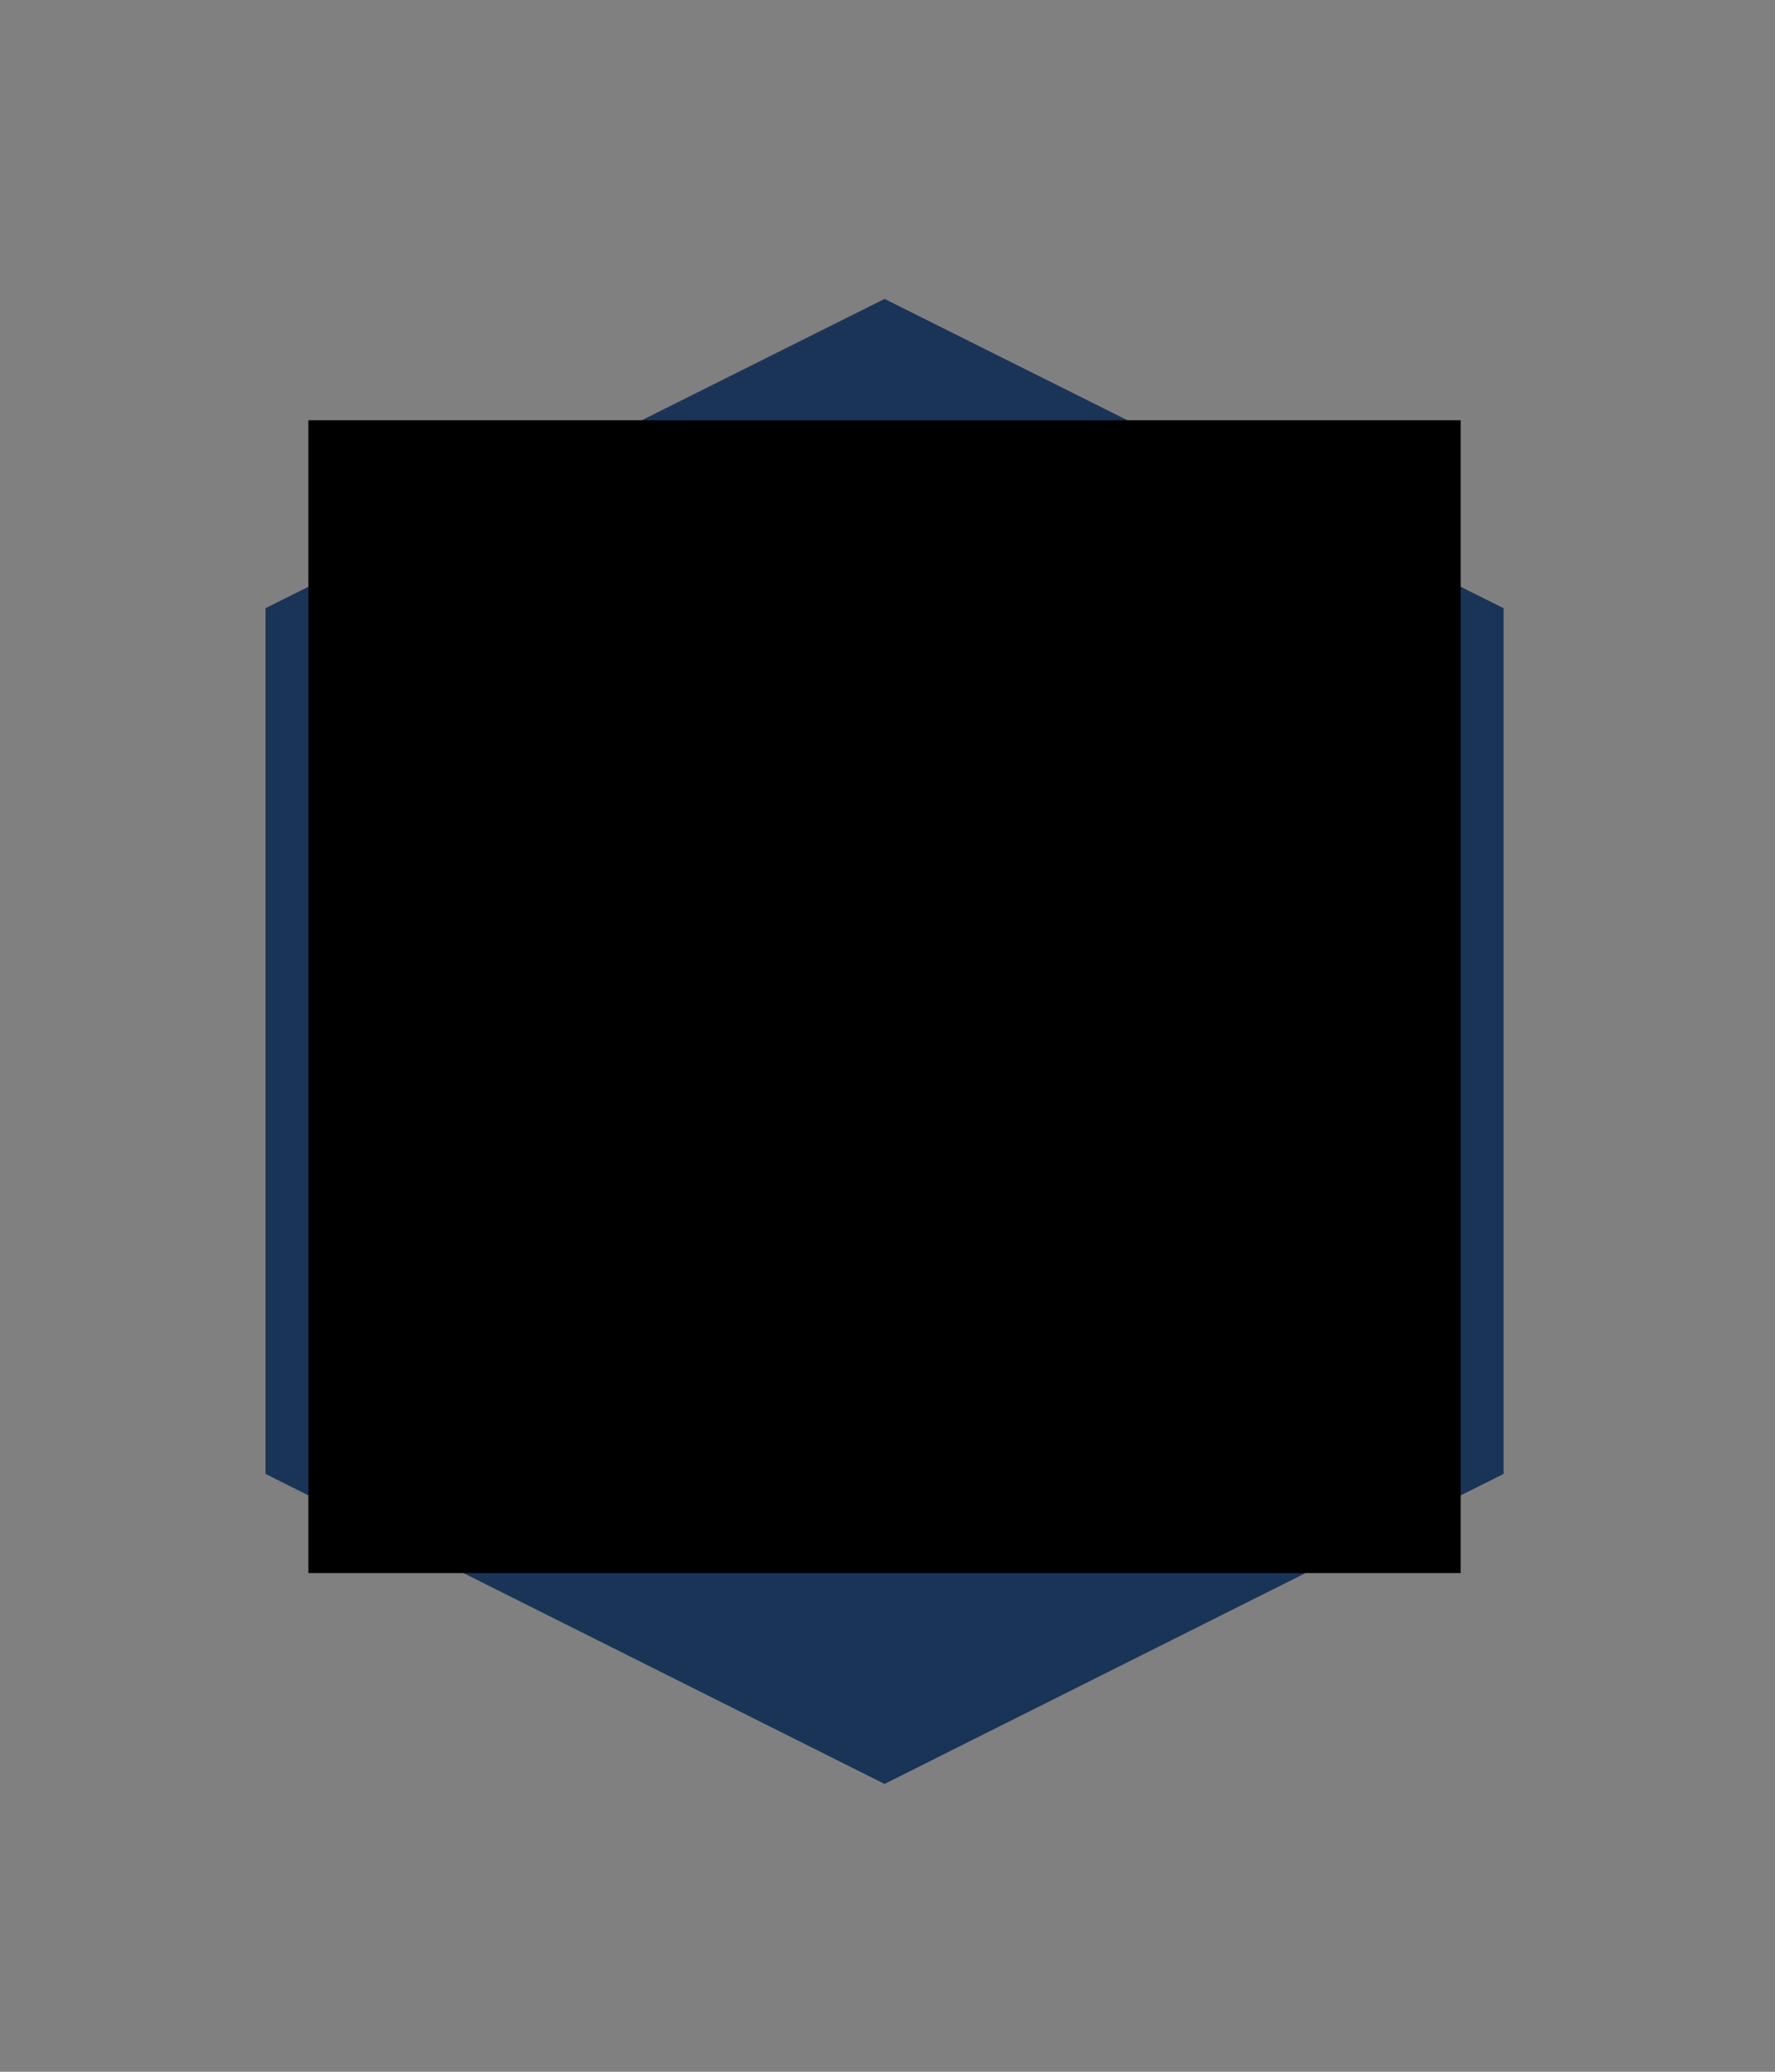
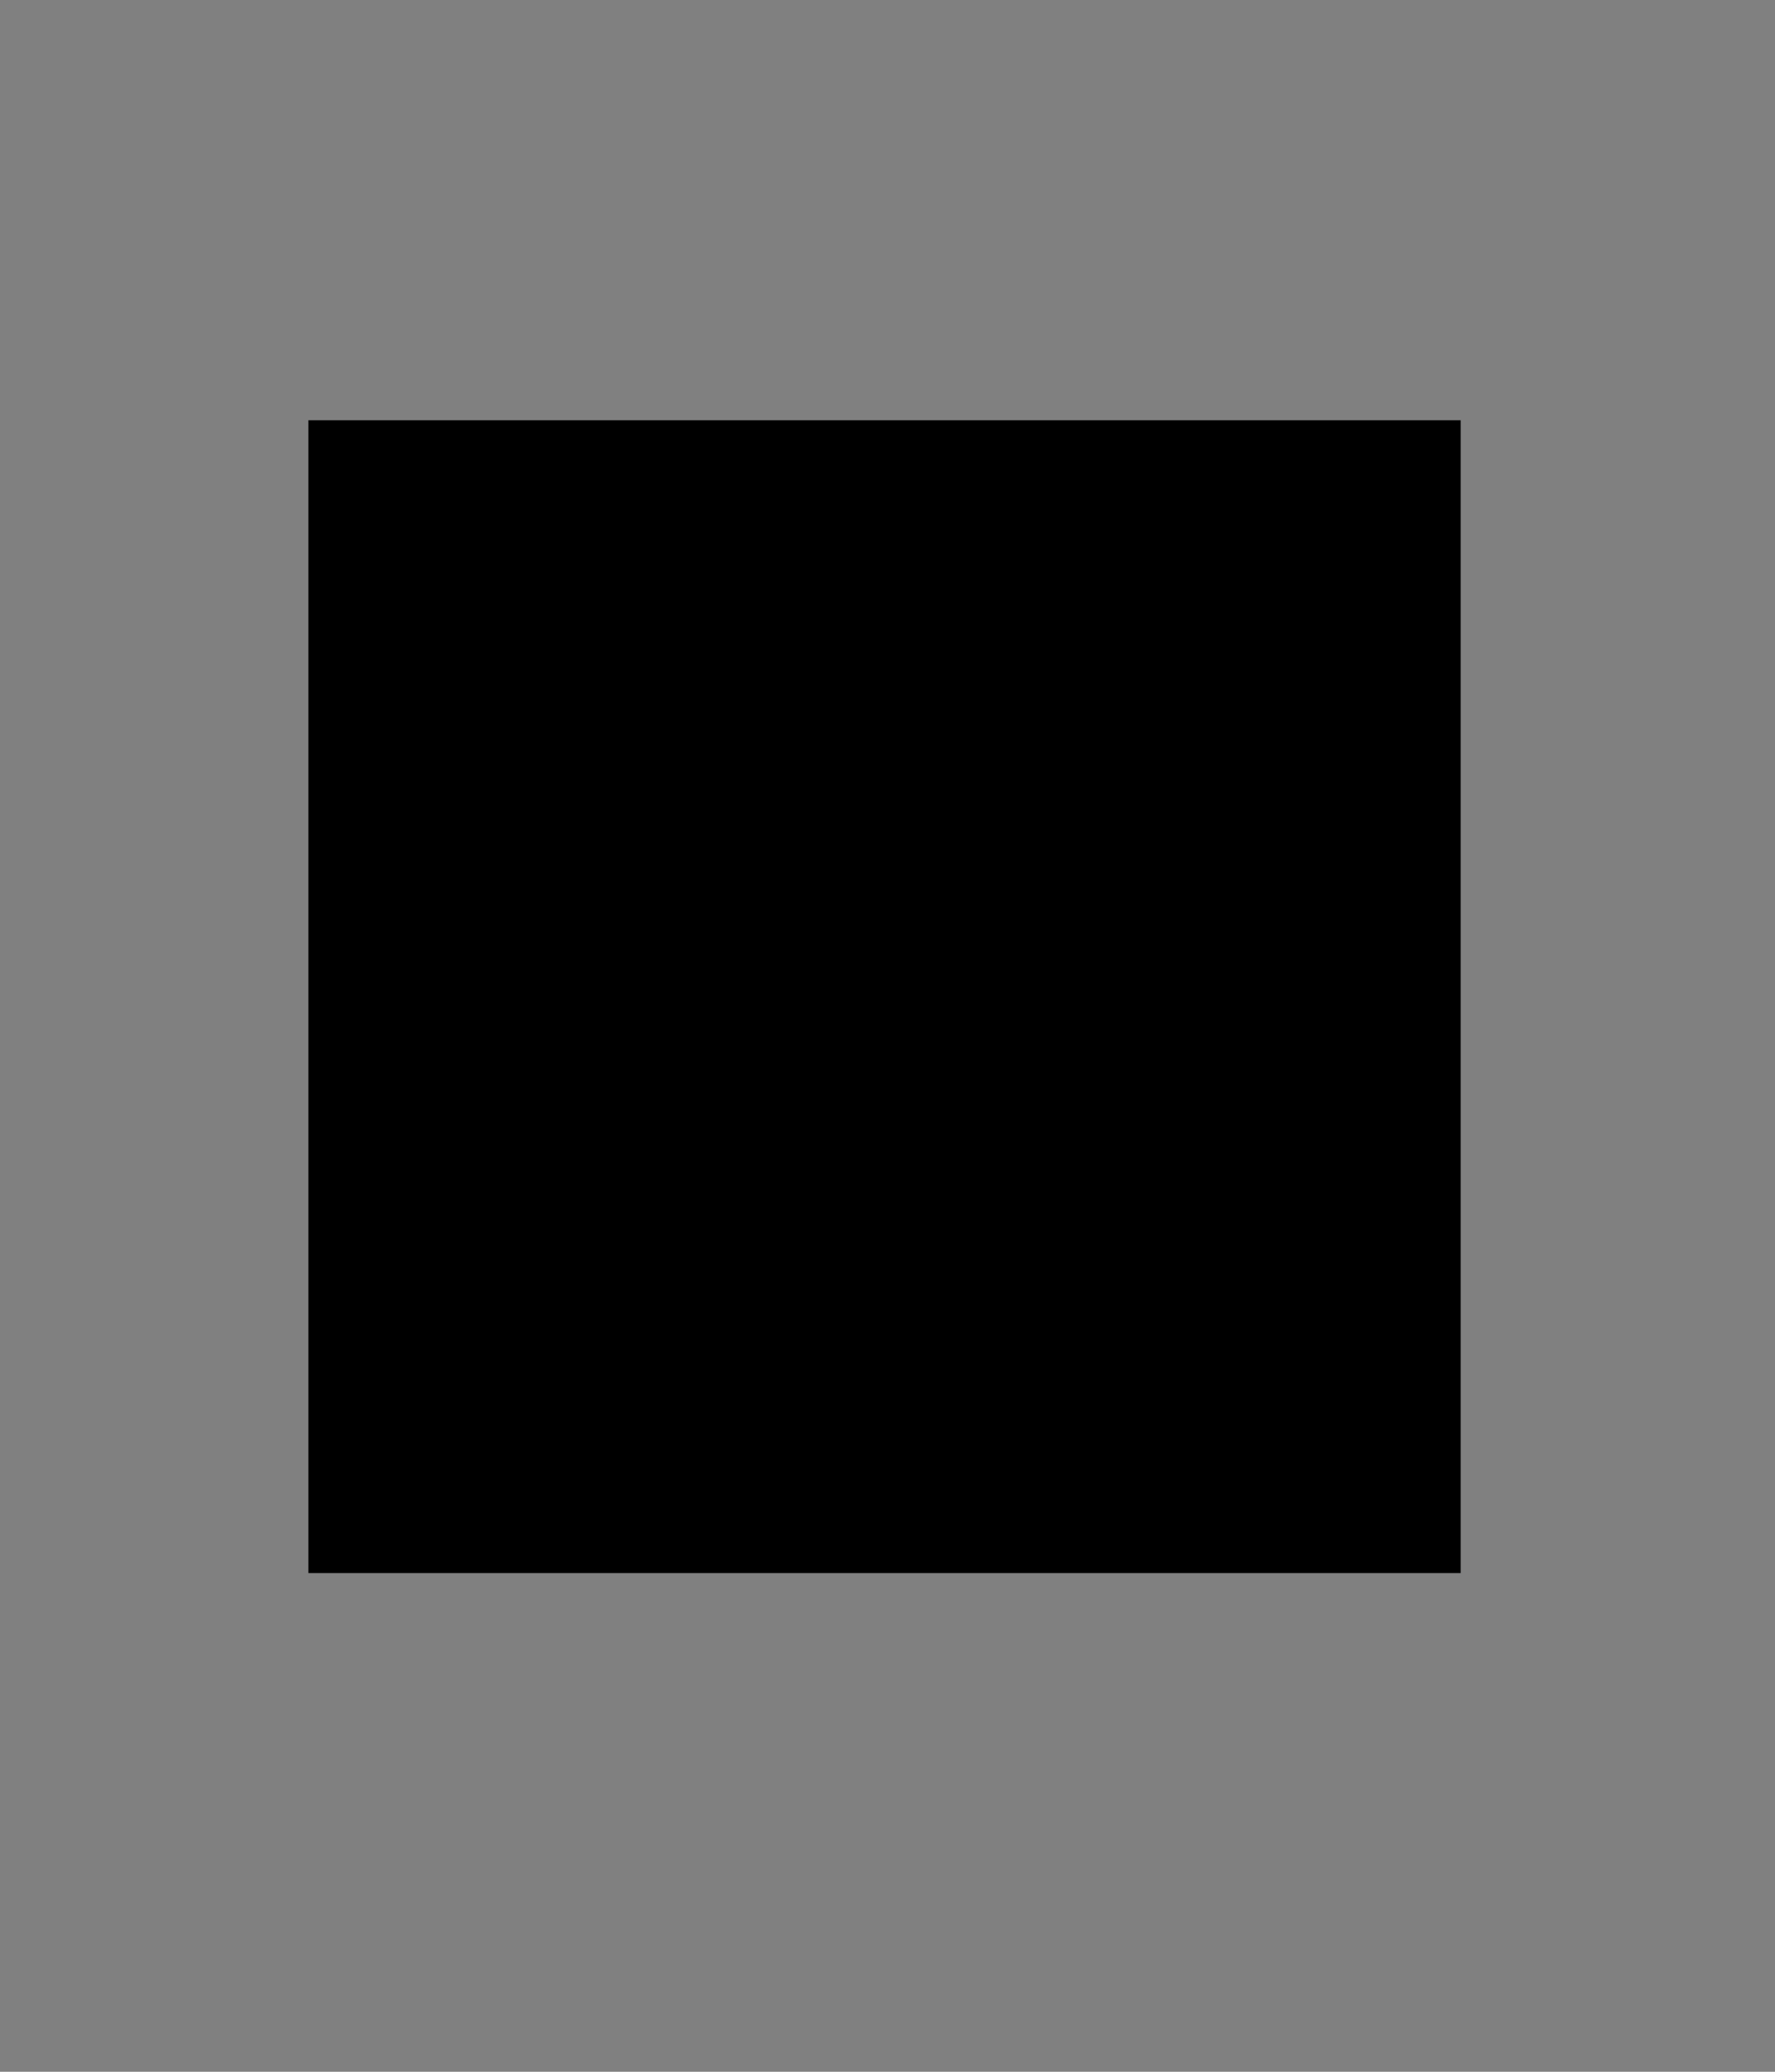
<svg xmlns="http://www.w3.org/2000/svg" xmlns:xlink="http://www.w3.org/1999/xlink" version="1.1" id="Ebene_1" x="0px" y="0px" viewBox="0 0 240 280" style="enable-background:new 0 0 240 280;" xml:space="preserve">
  <rect x="0" y="0" width="240" height="280" fill="#808080" stroke="none" />
  <style type="text/css">
	.st0{fill:#1A3458;}
	.st1{clip-path:url(#SVGID_00000043423297490049204920000016209813280835393455_);}
	.st2{clip-path:url(#SVGID_00000091007573632585481600000004529169706516827024_);}
	.st3{clip-path:url(#SVGID_00000132779715745498722070000005463106620223569316_);fill:#1A3458;}
	.st4{clip-path:url(#SVGID_00000132779715745498722070000005463106620223569316_);fill:#21ACCD;}
	
		.st5{clip-path:url(#SVGID_00000132779715745498722070000005463106620223569316_);fill-rule:evenodd;clip-rule:evenodd;fill:#21ACCD;}
	.st6{clip-path:url(#SVGID_00000132779715745498722070000005463106620223569316_);fill:#FFFFFF;}
</style>
  <g>
-     <path class="st0" d="M119.6,40.4L35.9,82.2v117l83.7,41.9l83.7-41.9v-117L119.6,40.4L119.6,40.4z" />
-   </g>
+     </g>
  <g>
    <g>
      <defs>
        <polygon id="SVGID_1_" points="41.7,212.6 197.5,212.6 197.5,56.8 41.7,56.8 41.7,212.6    " />
      </defs>
      <defs>
        <polygon id="SVGID_00000116212235449369804530000012474447848093483940_" points="41.7,56.8 197.5,56.8 197.5,212.6 41.7,212.6      41.7,56.8    " />
      </defs>
      <clipPath id="SVGID_00000066500393337621933470000007714553897049943425_">
        <use xlink:href="#SVGID_1_" style="overflow:visible;" />
      </clipPath>
      <clipPath id="SVGID_00000122699239647488804950000001699251955121106578_" style="clip-path:url(#SVGID_00000066500393337621933470000007714553897049943425_);">
        <use xlink:href="#SVGID_00000116212235449369804530000012474447848093483940_" style="overflow:visible;" />
      </clipPath>
      <g style="clip-path:url(#SVGID_00000122699239647488804950000001699251955121106578_);">
        <defs>
          <polygon id="SVGID_00000154418693294252253930000010312799751999859859_" points="41.7,212.6 197.5,212.6 197.5,56.8 41.7,56.8       41.7,212.6     " />
        </defs>
        <clipPath id="SVGID_00000062886169435656371470000016593924762085009845_">
          <use xlink:href="#SVGID_00000154418693294252253930000010312799751999859859_" style="overflow:visible;" />
        </clipPath>
        <polygon style="clip-path:url(#SVGID_00000062886169435656371470000016593924762085009845_);fill:#1A3458;" points="96.1,109.2      143.9,109.2 143.9,147.1 96.1,147.1 96.1,109.2    " />
        <polygon style="clip-path:url(#SVGID_00000062886169435656371470000016593924762085009845_);fill:#21ACCD;" points="92,157.4      127.5,157.4 127.5,164.1 92,164.1 92,157.4    " />
        <polygon style="clip-path:url(#SVGID_00000062886169435656371470000016593924762085009845_);fill:#21ACCD;" points="130.3,157.4      135.2,157.4 135.2,164.1 130.3,164.1 130.3,157.4    " />
        <polygon style="clip-path:url(#SVGID_00000062886169435656371470000016593924762085009845_);fill:#21ACCD;" points="138.6,157.4      148.9,157.4 148.9,164.1 138.6,164.1 138.6,157.4    " />
        <path style="clip-path:url(#SVGID_00000062886169435656371470000016593924762085009845_);fill-rule:evenodd;clip-rule:evenodd;fill:#21ACCD;" d="     M104.4,121.9c-0.9,0-1.5,2.1-1.5,6.7c0,4.6,0.5,6.7,1.5,6.7s1.4-2.1,1.4-6.7C105.7,124.4,105.4,121.9,104.4,121.9L104.4,121.9z" />
        <path style="clip-path:url(#SVGID_00000062886169435656371470000016593924762085009845_);fill-rule:evenodd;clip-rule:evenodd;fill:#21ACCD;" d="     M91.6,109.1v38.2c0,1.4,1.2,2.6,2.6,2.6H146c1.4,0,2.6-1.2,2.6-2.6v-38.2c0-1.4-1.2-2.6-2.6-2.6H94.2     C92.8,106.5,91.6,107.7,91.6,109.1L91.6,109.1z M104.4,138.8c-3.6,0-4.9-5-4.9-10c0-5.8,1.5-10.3,5-10.3c3.8,0,4.7,5.5,4.7,10.2     C109.2,135.7,107.1,138.8,104.4,138.8L104.4,138.8z M120,138.6h-9.1v-2.7l1.7-2.6c2.1-3.3,3.9-5.9,3.9-8.8c0-1.5-0.8-2.7-2.1-2.7     c-1.1,0-2,0.6-2.6,1.1l-0.6-3c0.8-0.6,2.3-1.2,3.8-1.2c3.6,0,4.8,2.9,4.8,5.8c0,3.8-2,6.7-3.9,9.4l-1.1,1.4h5.1V138.6L120,138.6     L120,138.6z M142.2,143.9H125v-30.8h17.2V143.9L142.2,143.9L142.2,143.9z" />
-         <polygon style="clip-path:url(#SVGID_00000062886169435656371470000016593924762085009845_);fill-rule:evenodd;clip-rule:evenodd;fill:#21ACCD;" points="     133.1,122.6 133.1,138.8 136.4,138.8 136.4,118.7 133.4,118.7 129.7,121 130.3,124.2 133.1,122.6 133.1,122.6    " />
-         <path style="clip-path:url(#SVGID_00000062886169435656371470000016593924762085009845_);fill:#FFFFFF;" d="M153,97.8     c3.6,0,6.5,2.9,6.5,6.5v65.9c0,3.6-2.9,6.5-6.5,6.5H87.3c-3.6,0-6.5-2.9-6.5-6.5v-65.7c0-3.6,2.9-6.5,6.5-6.5L153,97.8 M153,95.5     H87.3c-4.9,0-8.9,4-8.9,8.9v65.9c0,4.8,4,8.8,8.9,8.8h65.8c4.9,0,8.9-4,8.9-8.9v-65.7C162,99.6,157.9,95.5,153,95.5L153,95.5     L153,95.5L153,95.5z" />
+         <path style="clip-path:url(#SVGID_00000062886169435656371470000016593924762085009845_);fill:#FFFFFF;" d="M153,97.8     c3.6,0,6.5,2.9,6.5,6.5v65.9c0,3.6-2.9,6.5-6.5,6.5H87.3c-3.6,0-6.5-2.9-6.5-6.5v-65.7c0-3.6,2.9-6.5,6.5-6.5L153,97.8 M153,95.5     H87.3c-4.9,0-8.9,4-8.9,8.9v65.9c0,4.8,4,8.8,8.9,8.8h65.8c4.9,0,8.9-4,8.9-8.9v-65.7C162,99.6,157.9,95.5,153,95.5L153,95.5     L153,95.5L153,95.5" />
      </g>
    </g>
  </g>
</svg>